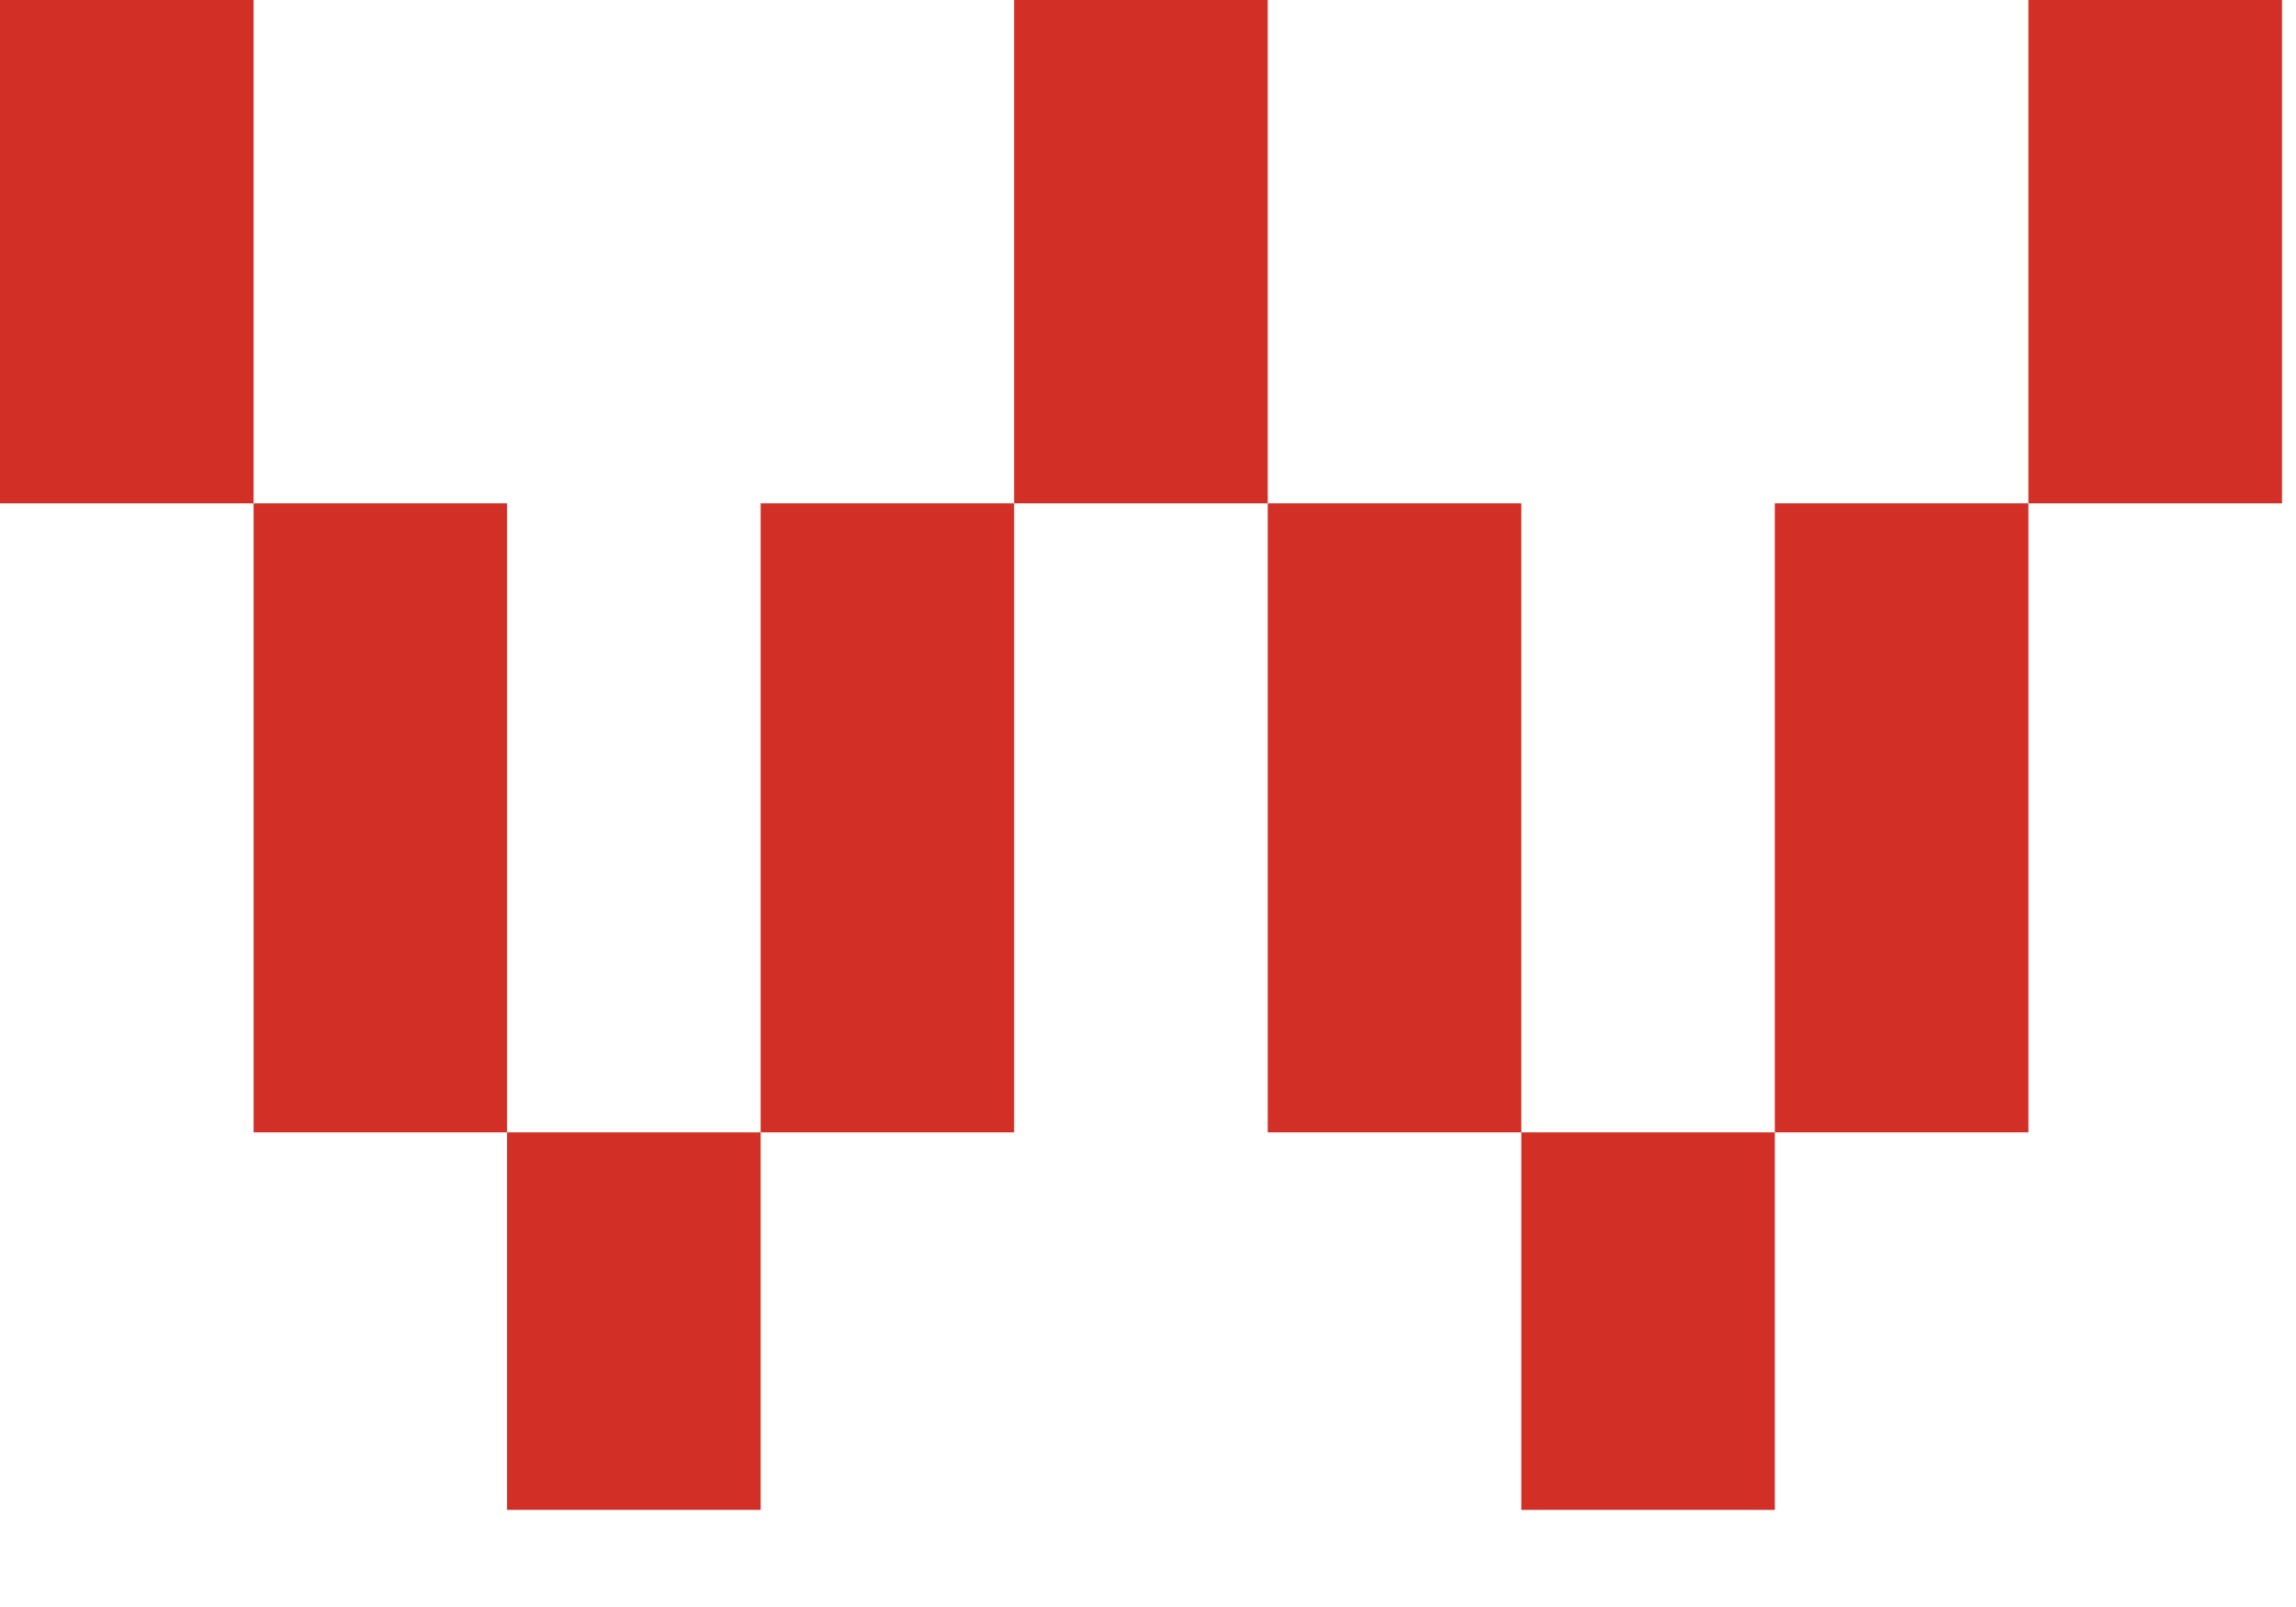
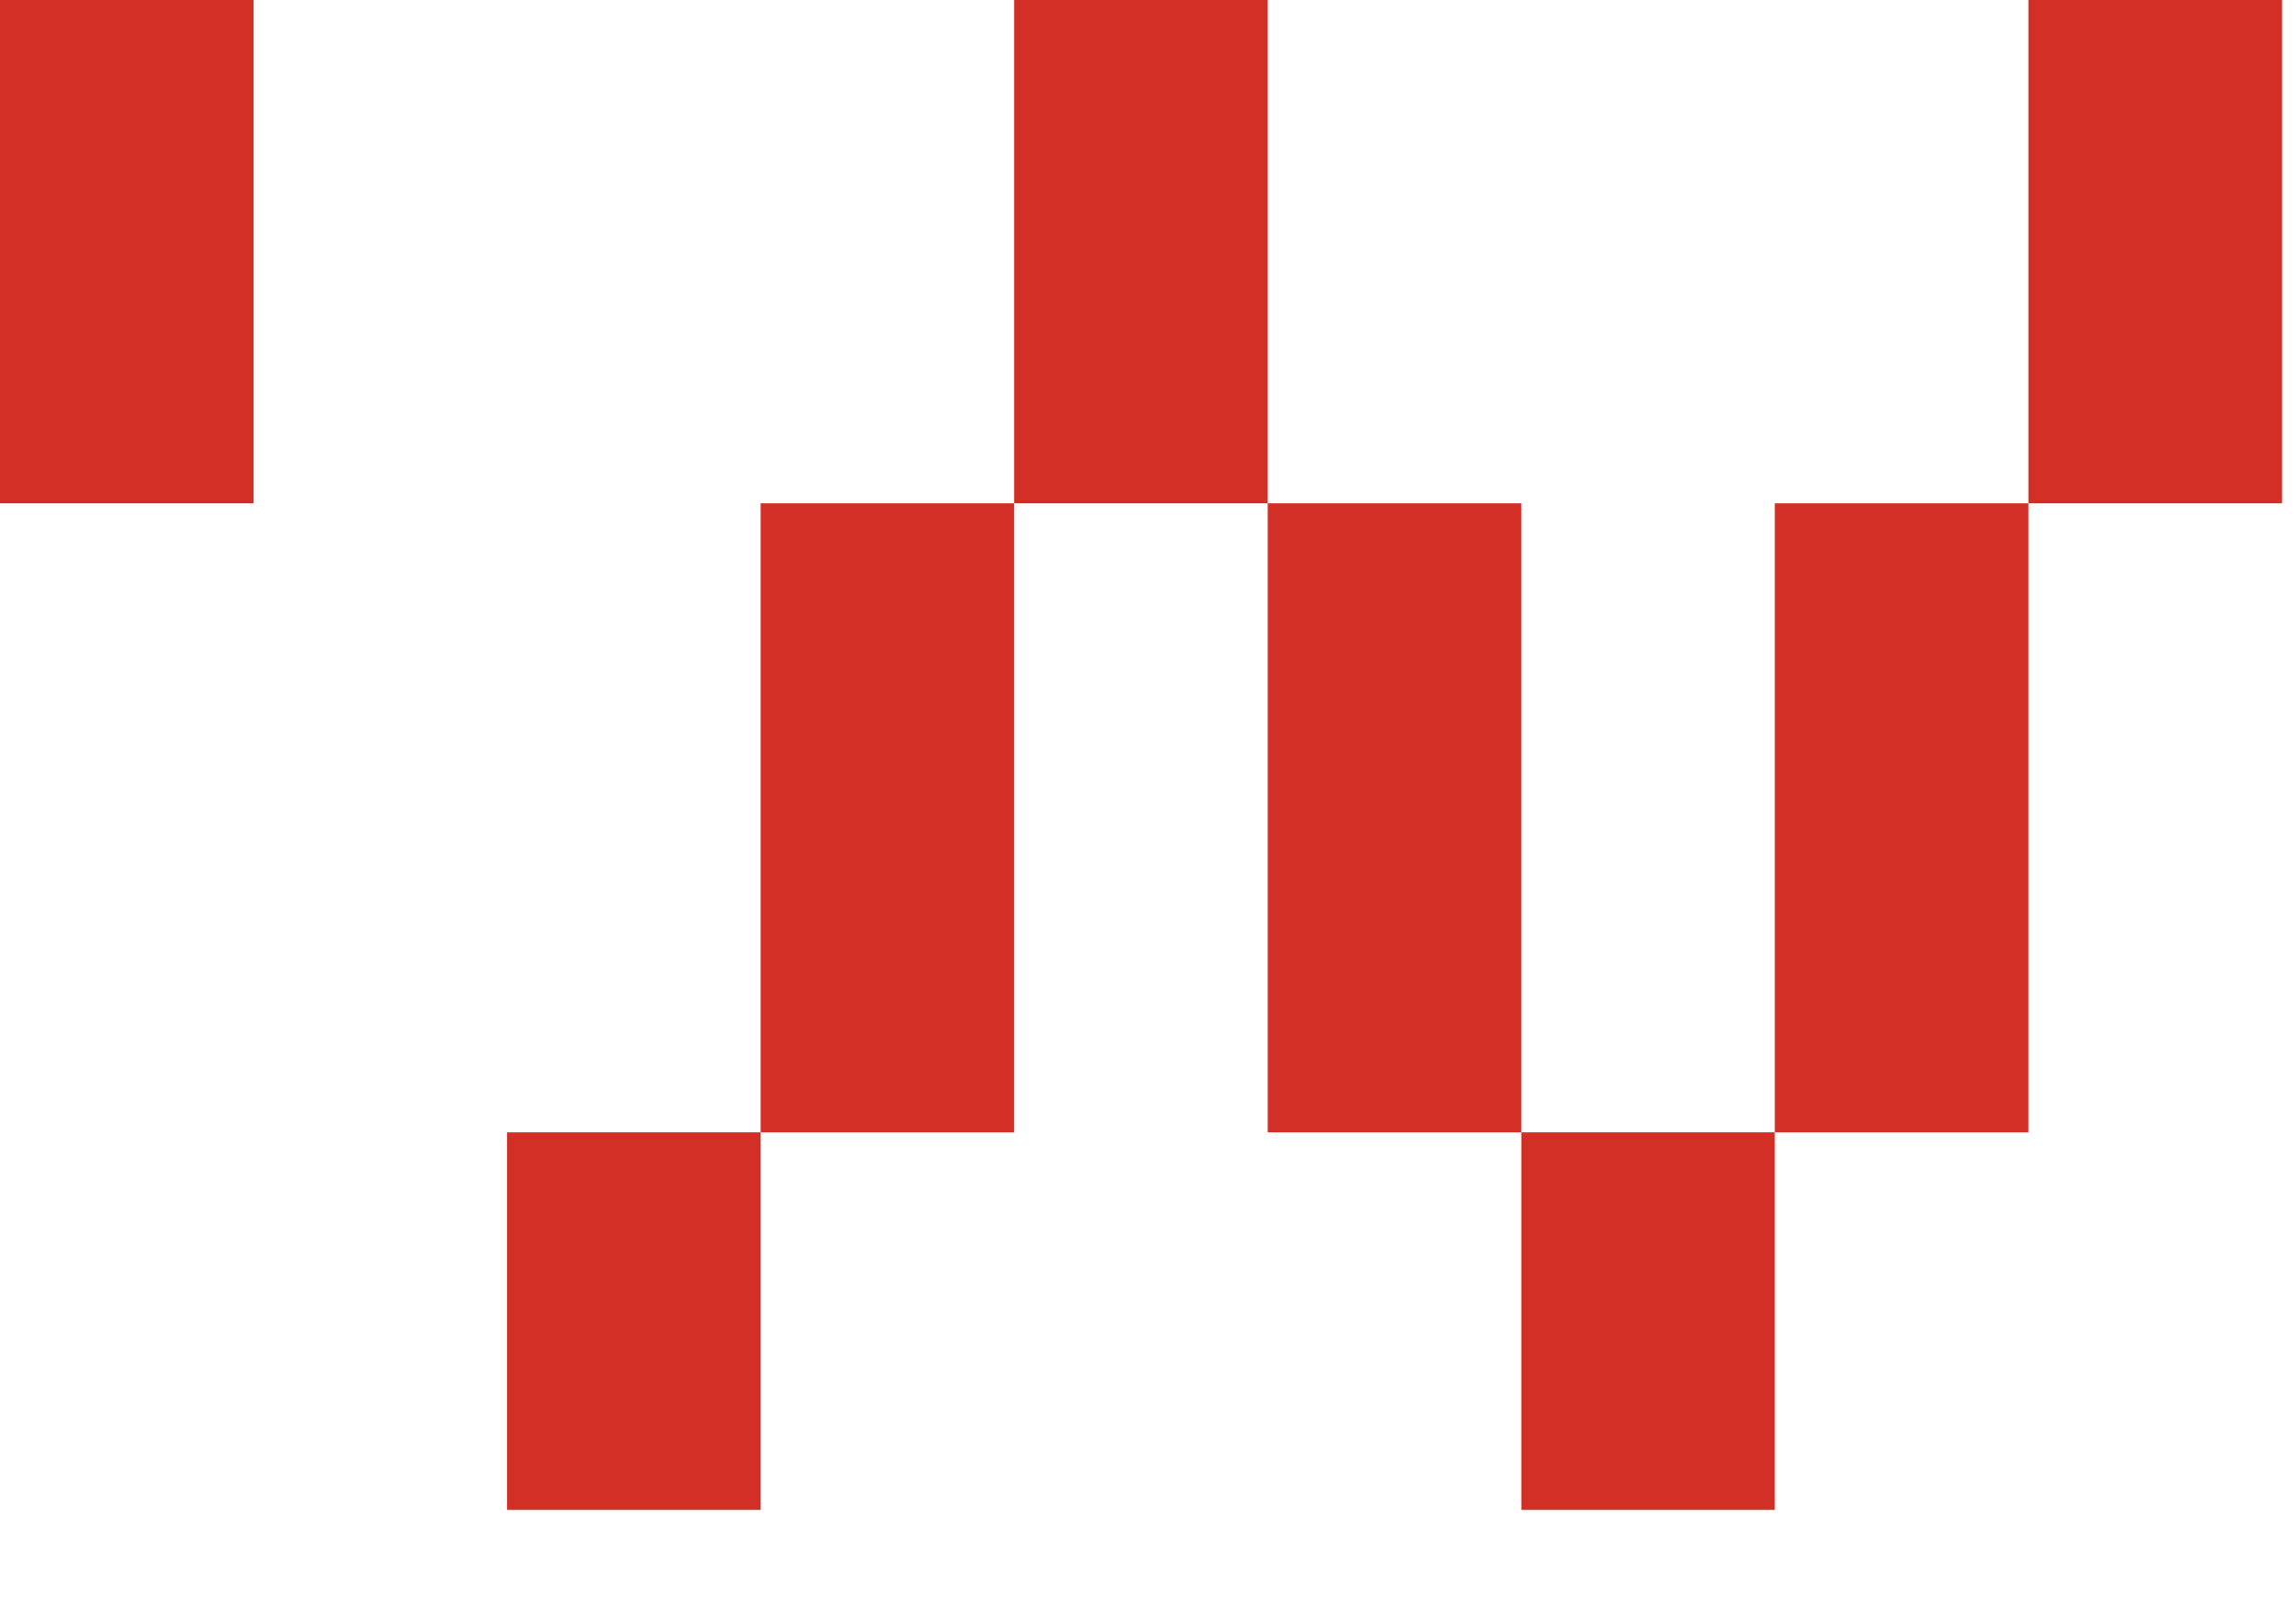
<svg xmlns="http://www.w3.org/2000/svg" fill="none" height="100%" overflow="visible" preserveAspectRatio="none" style="display: block;" viewBox="0 0 20 14" width="100%">
-   <path d="M2.209 0V4.385H0V0H2.209ZM4.417 4.385V9.865H2.209V4.385H4.417ZM6.626 9.865V13.154H4.417V9.865H6.626ZM6.626 4.385H8.834V9.865H6.626V4.385ZM11.043 0V4.385H8.834V0H11.043ZM13.252 4.385V9.865H11.043V4.385H13.252ZM15.46 9.865V13.154H13.252V9.865H15.46ZM15.46 4.385H17.669V9.865H15.46V4.385ZM17.669 0H19.878V4.385H17.669V0Z" fill="#D22F27" id="Vector" />
+   <path d="M2.209 0V4.385H0V0H2.209ZM4.417 4.385V9.865H2.209H4.417ZM6.626 9.865V13.154H4.417V9.865H6.626ZM6.626 4.385H8.834V9.865H6.626V4.385ZM11.043 0V4.385H8.834V0H11.043ZM13.252 4.385V9.865H11.043V4.385H13.252ZM15.46 9.865V13.154H13.252V9.865H15.46ZM15.46 4.385H17.669V9.865H15.46V4.385ZM17.669 0H19.878V4.385H17.669V0Z" fill="#D22F27" id="Vector" />
</svg>